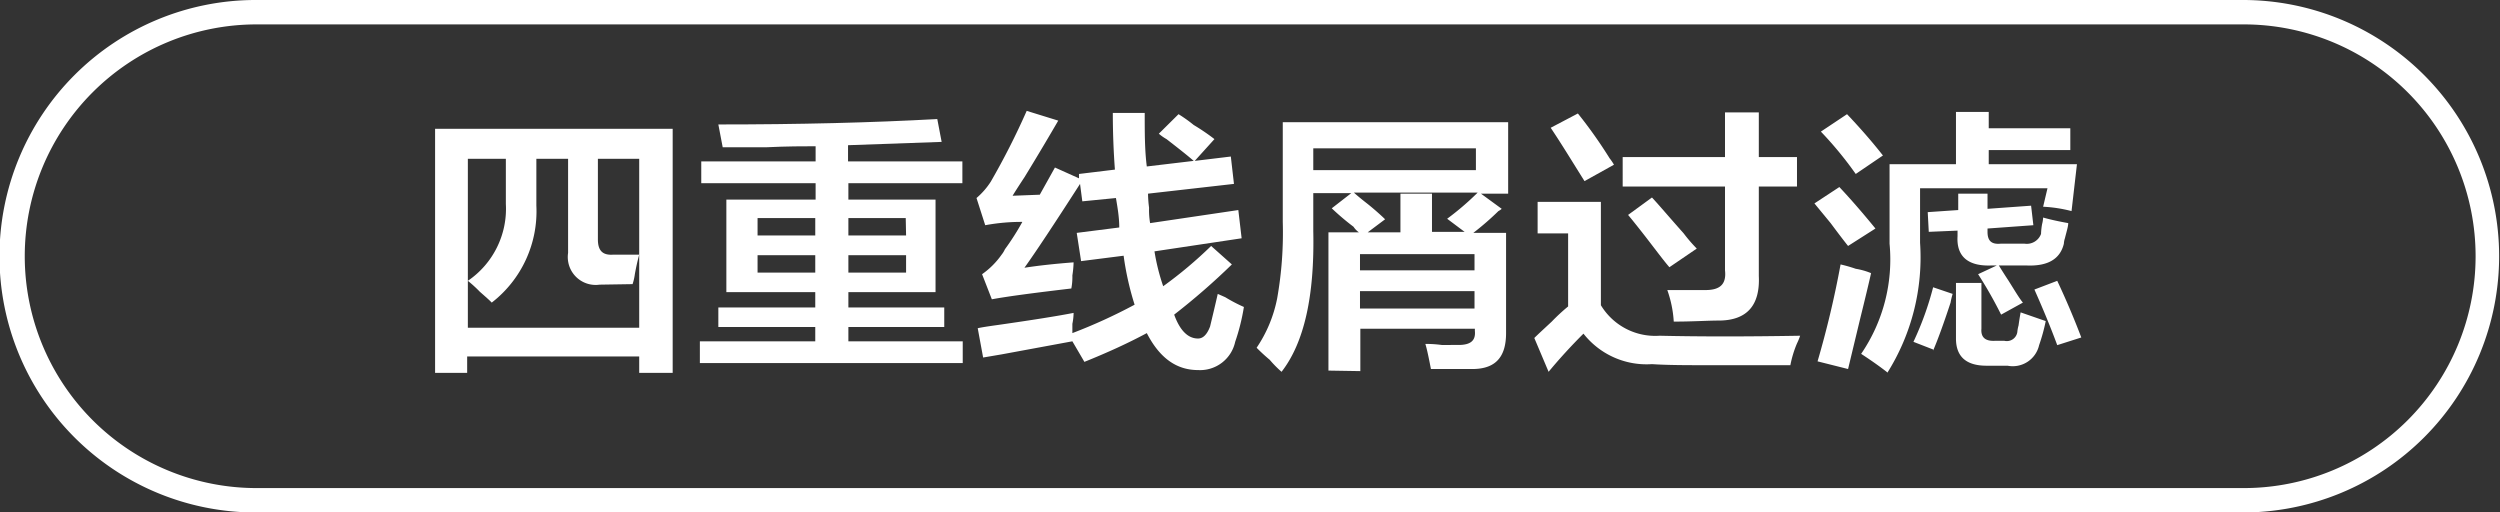
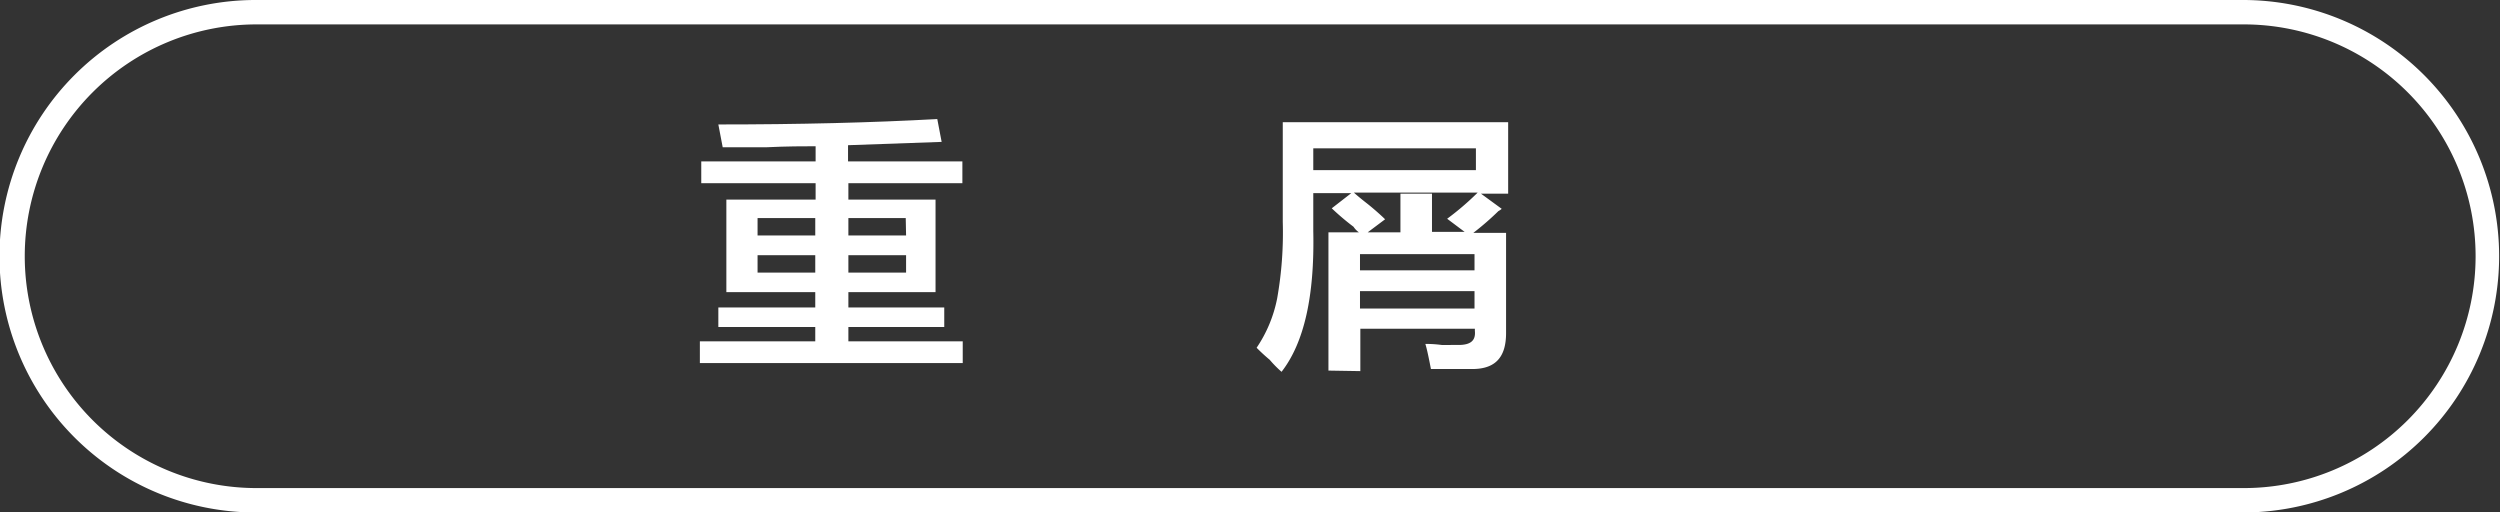
<svg xmlns="http://www.w3.org/2000/svg" id="图层_1" data-name="图层 1" width="143.42" height="29.4" viewBox="0 0 143.42 29.4">
  <rect x="0" y="0" width="143.42" height="29.4" fill="#333333" stroke="none" />
  <defs>
    <style>
      .cls-1 {
        fill: #fff;
      }
    </style>
  </defs>
  <g>
-     <path class="cls-1" d="M283.29,346.28v-14h13.63v14H295v-.94h-9.87v.94Zm9.44-5.06a1.6,1.6,0,0,1-1.81-1.82V334H289.1c0,1,0,1.89,0,2.69a6.62,6.62,0,0,1-2.56,5.56c-.12-.13-.35-.33-.69-.63a7.21,7.21,0,0,0-.68-.62v2.69H295V334h-2.37v4.62c0,.63.25.92.87.88H295c-.08.29-.17.67-.25,1.12a3.07,3.07,0,0,1-.13.57Zm-5.38-4.63V334h-2.18V341A5,5,0,0,0,287.35,336.59Z" transform="translate(-258.33 -324.89)" />
    <path class="cls-1" d="M299.79,333.34l-.25-1.31q6.94,0,12.56-.31l.25,1.31-5.37.19v.93h6.56v1.25H307v.94H312v5.31H307v.88h5.5v1.12H307v.82h6.56v1.25H298.48v-1.25h6.62v-.82h-5.56v-1.12h5.56v-.88H300v-5.31h5.12v-.94h-6.56v-1.25h6.56v-.87c-.66,0-1.62,0-2.87.06Zm2,4.06v1h3.31v-1Zm0,2.13v1h3.31v-1Zm8.5-2.13H307v1h3.31ZM307,339.53v1h3.31v-1Z" transform="translate(-258.33 -324.89)" />
-     <path class="cls-1" d="M320.54,345.65l-.69-1.18-4.06.75-1.06.18-.31-1.68c.21-.05.6-.11,1.18-.19q3-.43,4.32-.69a3.25,3.25,0,0,1-.07.63V344a30.66,30.66,0,0,0,3.57-1.63,16.79,16.79,0,0,1-.63-2.81l-2.44.31-.25-1.62,2.44-.31c0-.59-.1-1.15-.19-1.69l-1.93.19-.13-1q-2.25,3.5-3.19,4.81c.84-.13,1.78-.23,2.82-.31a5.54,5.54,0,0,1-.07.75,3.51,3.51,0,0,1-.06.75c-2.12.25-3.64.45-4.56.62l-.56-1.44a4.58,4.58,0,0,0,1.12-1.12,1.45,1.45,0,0,0,.19-.31,14.27,14.27,0,0,0,1-1.57,11.39,11.39,0,0,0-2.13.19l-.5-1.56a4.23,4.23,0,0,0,.82-.94,42.06,42.06,0,0,0,2.06-4.06l1.81.56c-.46.79-1.1,1.88-1.94,3.25-.33.5-.56.86-.68,1.06l1.56-.06.87-1.56,1.38.62v-.25l2.06-.25c-.08-1.08-.12-2.16-.12-3.25H324c0,1.13,0,2.15.12,3.07l2.69-.32c-.33-.29-.85-.7-1.56-1.25a2.58,2.58,0,0,1-.44-.31l1.13-1.12a8.14,8.14,0,0,1,.87.62,12.08,12.08,0,0,1,1.19.81l-1.13,1.25,2.07-.25.18,1.57-4.93.56a7,7,0,0,0,.06.81,4.37,4.37,0,0,0,.06.88l5.06-.75.19,1.62-5,.75a11.91,11.91,0,0,0,.5,2,24.09,24.09,0,0,0,2.75-2.31l1.19,1.06a39.13,39.13,0,0,1-3.31,2.88c.33.91.79,1.37,1.37,1.37q.43,0,.69-.69c.12-.5.27-1.12.44-1.87l.43.19a9,9,0,0,0,1.07.56,11.91,11.91,0,0,1-.5,2,2.06,2.06,0,0,1-2.13,1.62c-1.21,0-2.19-.66-2.94-2.12C323.06,344.57,321.88,345.11,320.54,345.65Z" transform="translate(-258.33 -324.89)" />
    <path class="cls-1" d="M334.54,346.15v-7.93h1.75a1.17,1.17,0,0,1-.31-.32,14.27,14.27,0,0,1-1.25-1.06l1.12-.87h-2.18v2.18c.08,3.71-.52,6.4-1.82,8.07a6.34,6.34,0,0,1-.68-.69,10.07,10.07,0,0,1-.75-.69A7.68,7.68,0,0,0,331.6,342a21.64,21.64,0,0,0,.32-4.38V331.9h12.93V336h-1.56l1.19.87a.87.87,0,0,1-.19.13,15.79,15.79,0,0,1-1.44,1.25h1.88V344c0,1.37-.6,2.06-1.94,2.06h-2.37c-.13-.67-.23-1.15-.32-1.44.17,0,.48,0,.94.06H342c.67,0,1-.23.94-.81v-.12h-6.57v2.43Zm-.87-12.75v1.25H343V333.4Zm4.12,4.07-1,.75h1.88V336h1.81v2.19h1.87l-1-.75a16,16,0,0,0,1.75-1.5H336c.13.12.38.33.75.62S337.58,337.26,337.79,337.47Zm-1.44,2v.93h6.57v-.93Zm0,2.12v1h6.57v-1Z" transform="translate(-258.33 -324.89)" />
-     <path class="cls-1" d="M347.17,346.22l-.82-1.94c.21-.21.55-.52,1-.94a10.94,10.94,0,0,1,.94-.87v-4.19h-1.75v-1.81h3.63v5.93a3.64,3.64,0,0,0,3.37,1.75q3.43.08,8.06,0a3.42,3.42,0,0,1-.18.44,6.17,6.17,0,0,0-.38,1.25h-4.75c-1.21,0-2.27,0-3.19-.06a4.6,4.6,0,0,1-3.93-1.75C348.46,344.74,347.79,345.47,347.17,346.22Zm2.06-10.94c-.63-1-1.27-2.06-1.94-3.06l1.56-.82a26.5,26.5,0,0,1,1.82,2.57,3,3,0,0,1,.25.37Zm2.19.31V333.9h5.87v-2.56h1.94v2.56h2.19v1.69h-2.19v5.13c.08,1.7-.69,2.56-2.31,2.56-.63,0-1.48.06-2.57.06a6.55,6.55,0,0,0-.37-1.81h2.19c.83,0,1.21-.33,1.12-1.13v-4.81Zm2.68,4.63c-.33-.38-.79-1-1.37-1.75-.46-.59-.79-1-1-1.25l1.37-1c.42.45,1,1.14,1.82,2.06a8.71,8.71,0,0,0,.75.87Z" transform="translate(-258.33 -324.89)" />
-     <path class="cls-1" d="M364.35,339c-.2-.25-.54-.69-1-1.31l-.93-1.13,1.43-.94c.63.67,1.32,1.46,2.07,2.38Zm0,7.06-1.75-.44a55.83,55.83,0,0,0,1.32-5.56,8.18,8.18,0,0,1,.87.25,3.94,3.94,0,0,1,.88.25c-.13.58-.34,1.46-.63,2.63Zm.44-11.19a21.09,21.09,0,0,0-2-2.43l1.5-1c.75.79,1.44,1.58,2.06,2.37Zm1.81,11.38c-.37-.29-.87-.65-1.5-1.06a9.59,9.59,0,0,0,1.63-6.32v-4.56h3.81v-3h1.88v.94h4.68v1.25h-4.68v.81h5.06l-.31,2.69a7.88,7.88,0,0,0-1.63-.25l.25-1.06h-7.31v3.12A12.44,12.44,0,0,1,366.6,346.28Zm2.63-1.31-1.13-.44a17.64,17.64,0,0,0,1.13-3.13l1.12.38a4.13,4.13,0,0,0-.12.5C369.81,343.53,369.48,344.42,369.23,345Zm-.25-6.75-.06-1.13,1.75-.12V336h1.68v.87l2.5-.18.13,1.12-2.63.19v.19c0,.5.21.73.75.68h1.38a.87.87,0,0,0,.94-.56,4,4,0,0,1,.06-.56,1.78,1.78,0,0,0,.06-.38c.46.13.94.23,1.44.32,0,.2-.1.5-.19.87a1.1,1.1,0,0,0-.06.31c-.21.88-.92,1.3-2.13,1.25H373c.13.21.31.5.56.88.34.54.61,1,.82,1.25l-1.25.69c-.5-1-.94-1.73-1.32-2.32l1.07-.5h-.32c-1.33.05-2-.52-1.93-1.68v-.32Zm3.31,7.68c-1.16,0-1.75-.52-1.75-1.56v-3.19H372v2.63q-.06.75.81.69h.5a.61.61,0,0,0,.75-.5,2,2,0,0,1,.07-.38q.06-.43.12-.75l1.44.5a10.57,10.57,0,0,1-.38,1.38,1.55,1.55,0,0,1-1.81,1.18Zm4.06-1.18c-.37-1-.81-2.07-1.31-3.19l1.31-.5c.55,1.17,1,2.25,1.38,3.25Z" transform="translate(-258.33 -324.89)" />
  </g>
  <path class="cls-1" d="M387.05,354.29H273a14.7,14.7,0,1,1,0-29.4h114a14.7,14.7,0,1,1,0,29.4Zm-114-28a13.3,13.3,0,0,0,0,26.6h114a13.3,13.3,0,0,0,0-26.6Z" transform="translate(-258.33 -324.89)" />
</svg>